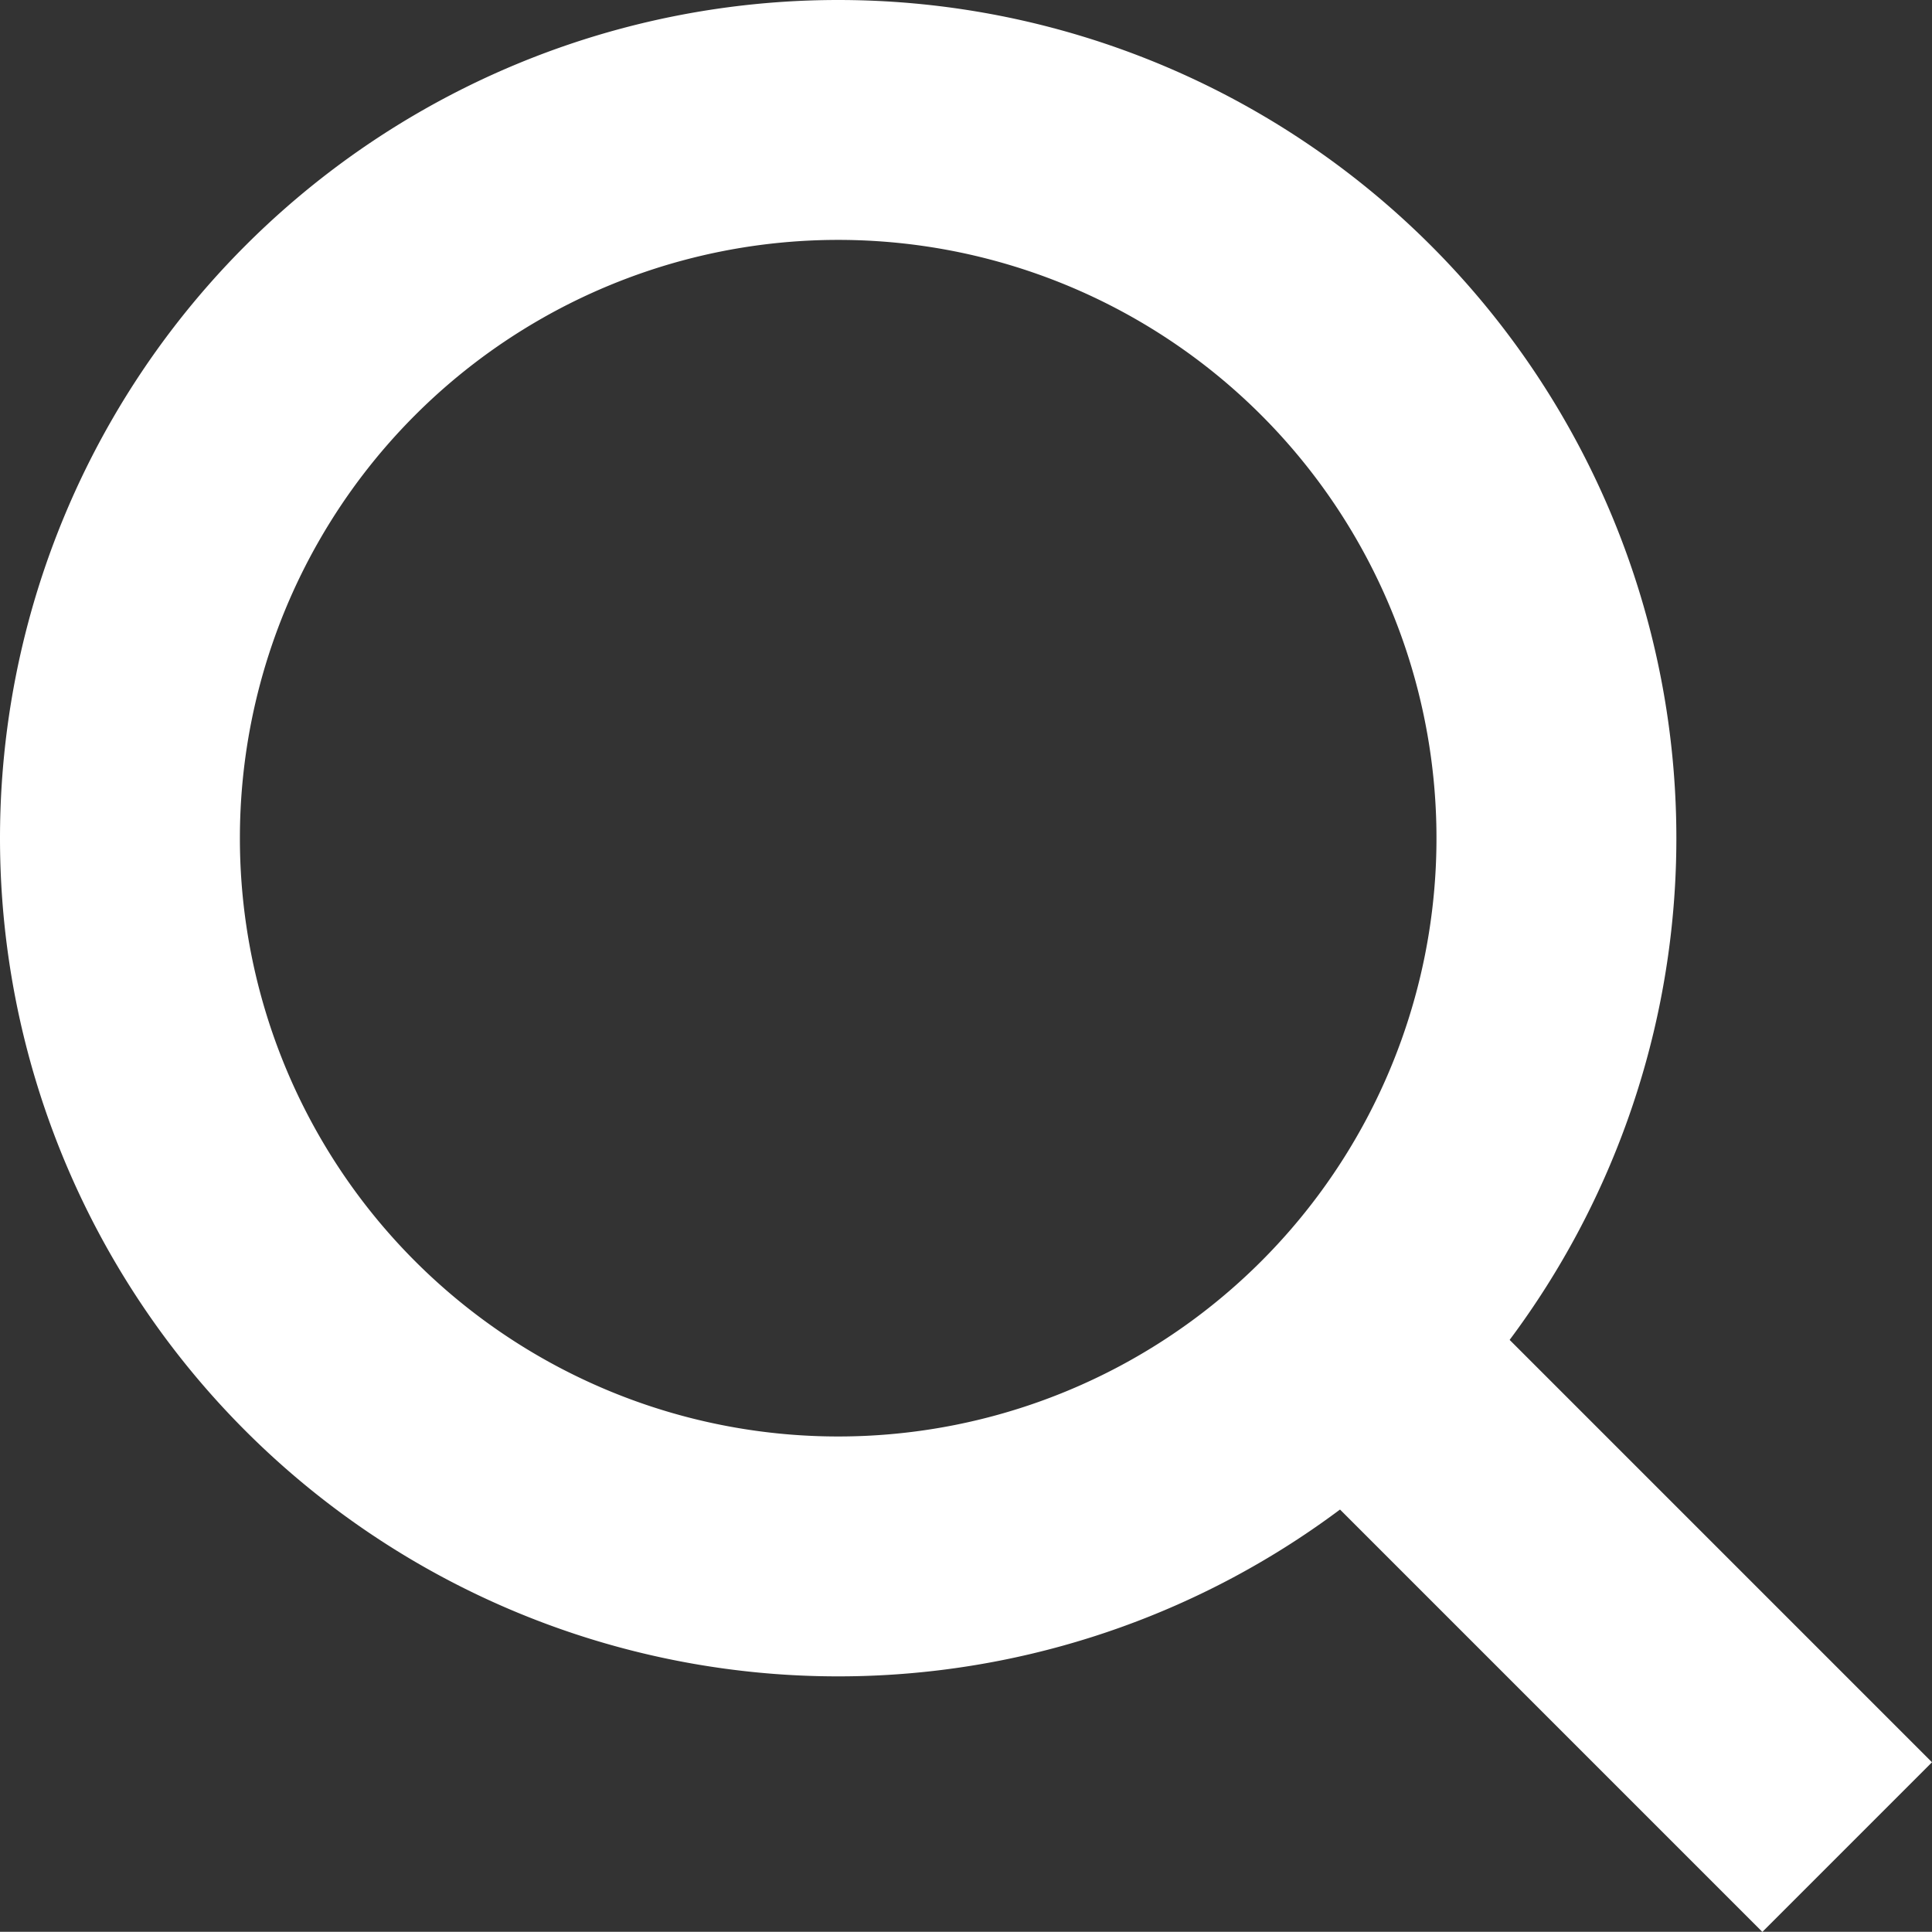
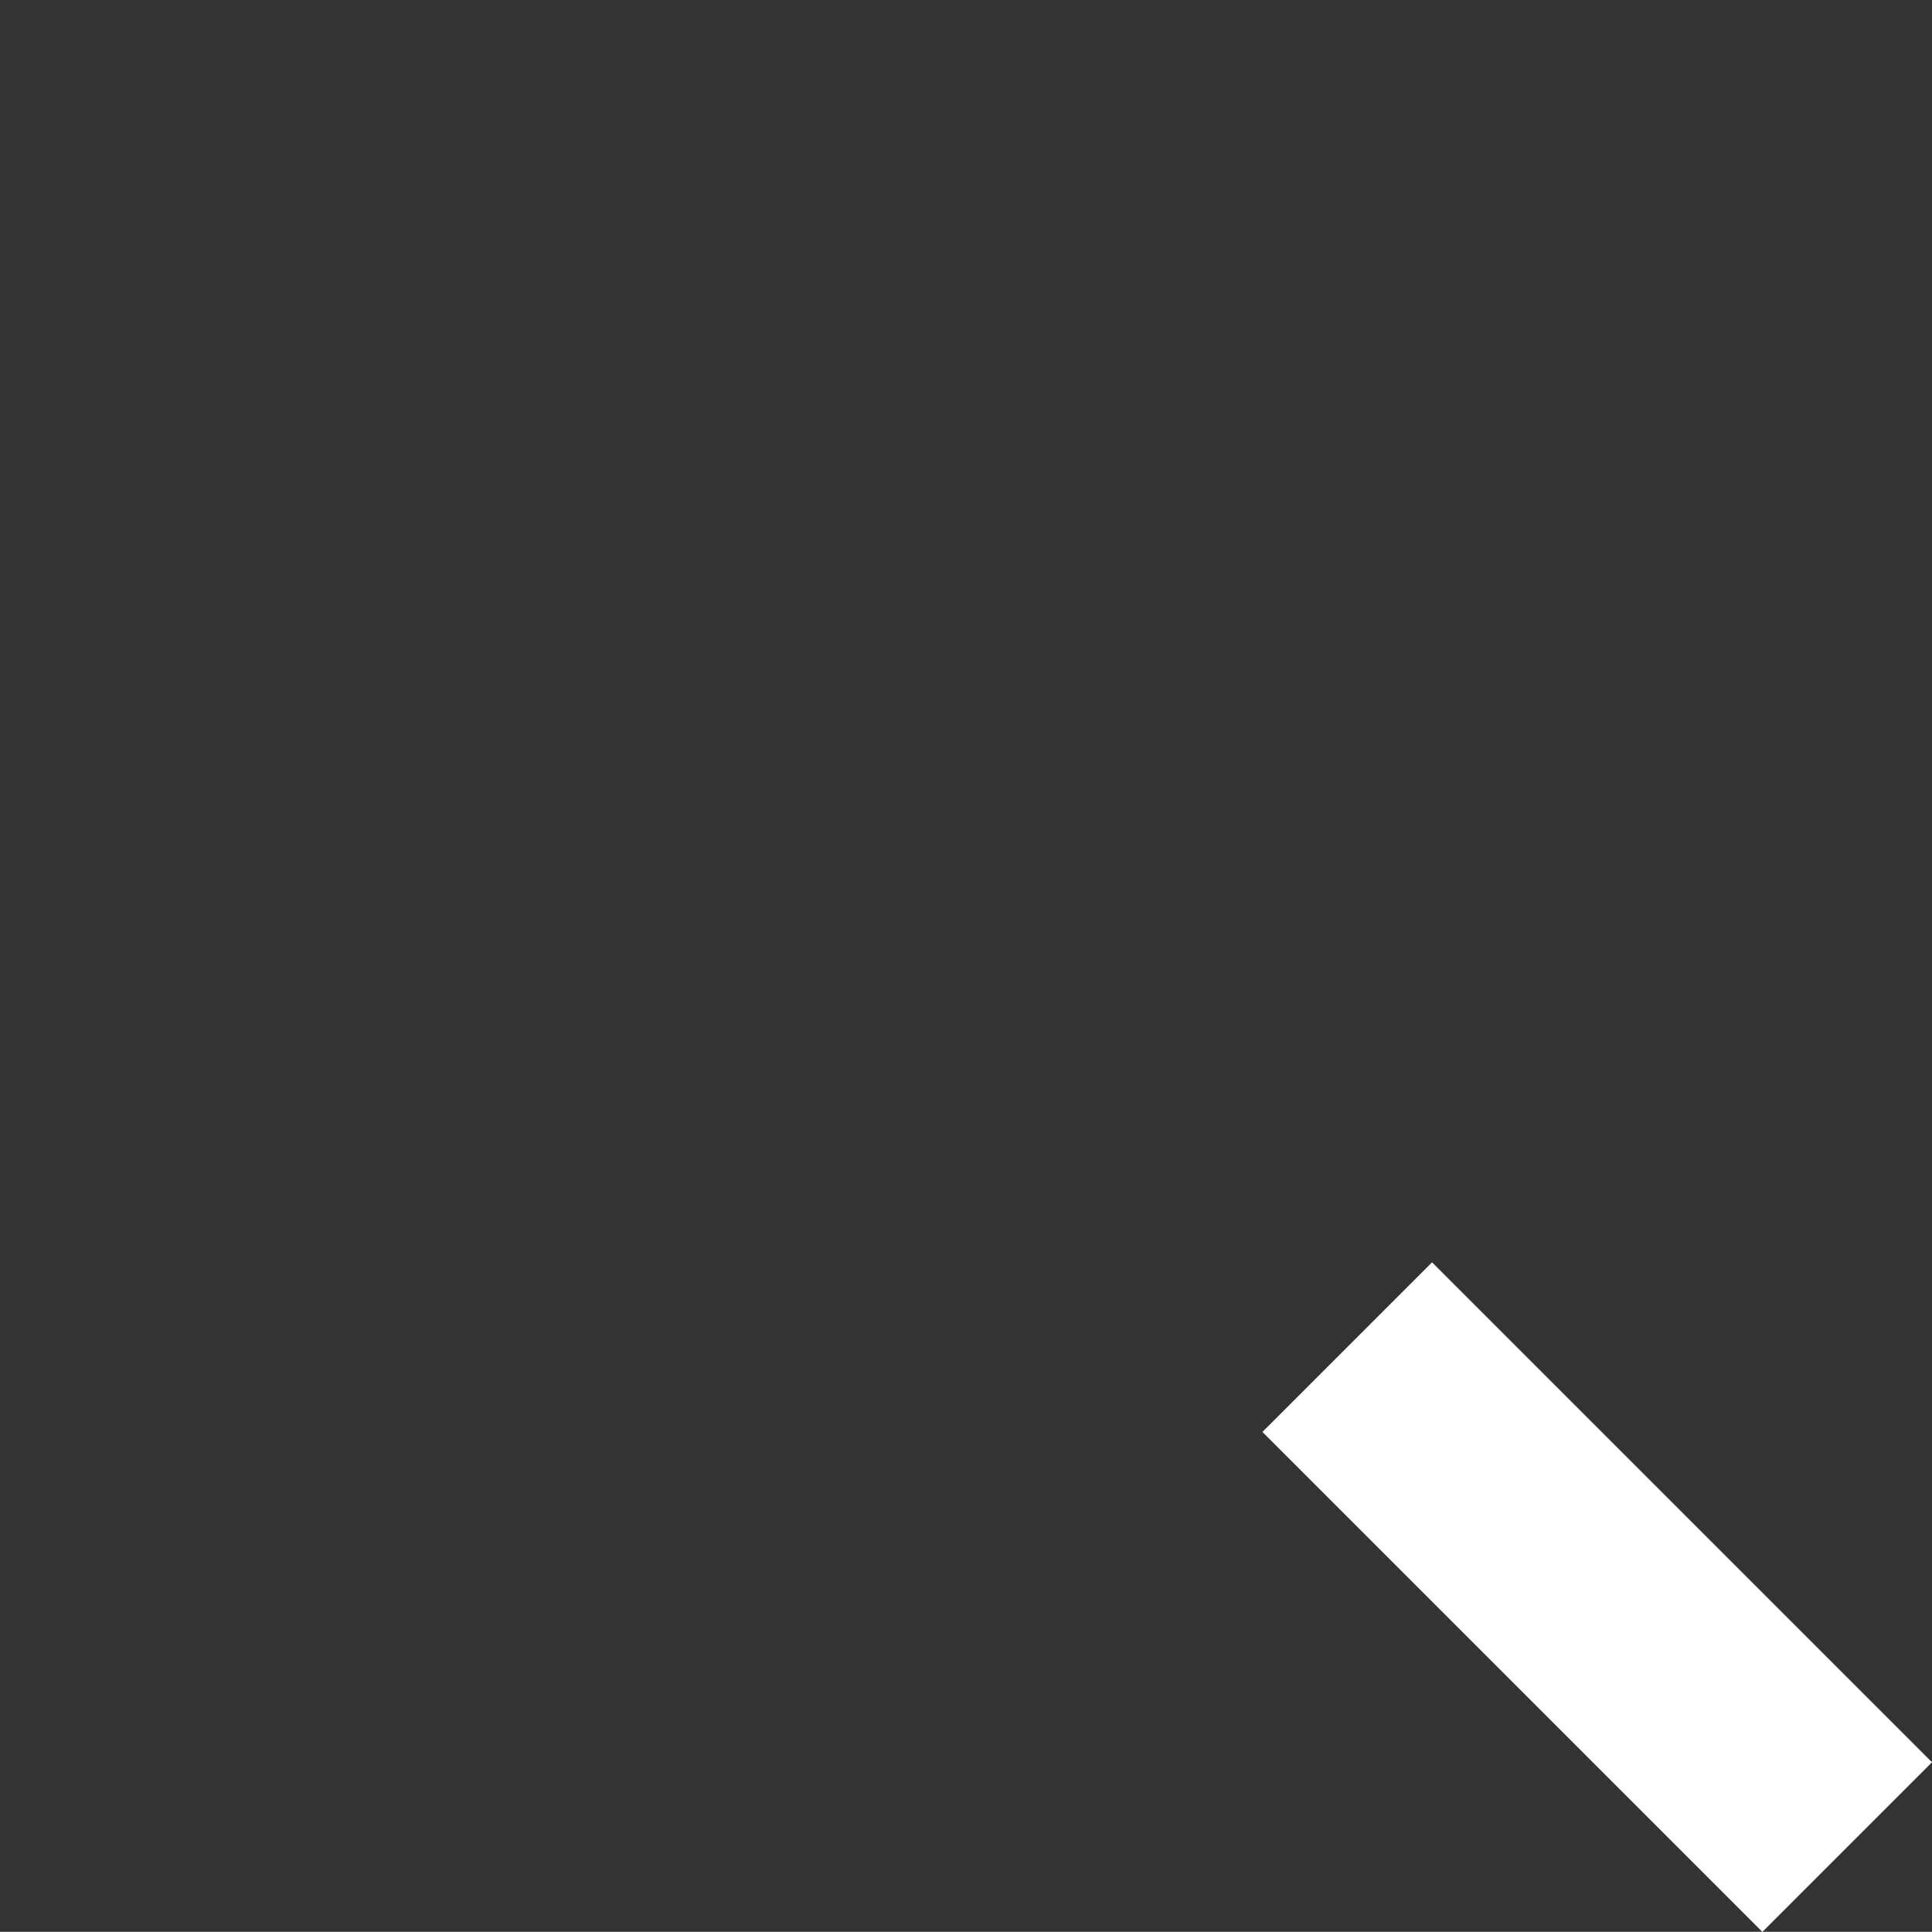
<svg xmlns="http://www.w3.org/2000/svg" width="20.134" height="20.132" viewBox="0 0 20.134 20.132">
  <rect x="0" y="0" width="20.134" height="20.132" fill="#333333" stroke="none" />
  <g id="Icon_-_Search_" data-name="Icon - Search " transform="translate(1.25 1.25)">
-     <path id="Path_20" data-name="Path 20" d="M7.485,0A7.485,7.485,0,1,1,0,7.485,7.485,7.485,0,0,1,7.485,0Z" transform="translate(0 0)" fill="rgba(0,0,0,0)" stroke="#fff" stroke-linecap="round" stroke-width="2.5" />
    <line id="Line_1" data-name="Line 1" x2="5.21" y2="5.21" transform="translate(12.79 12.789)" fill="none" stroke="#fff" stroke-width="2.5" />
  </g>
</svg>